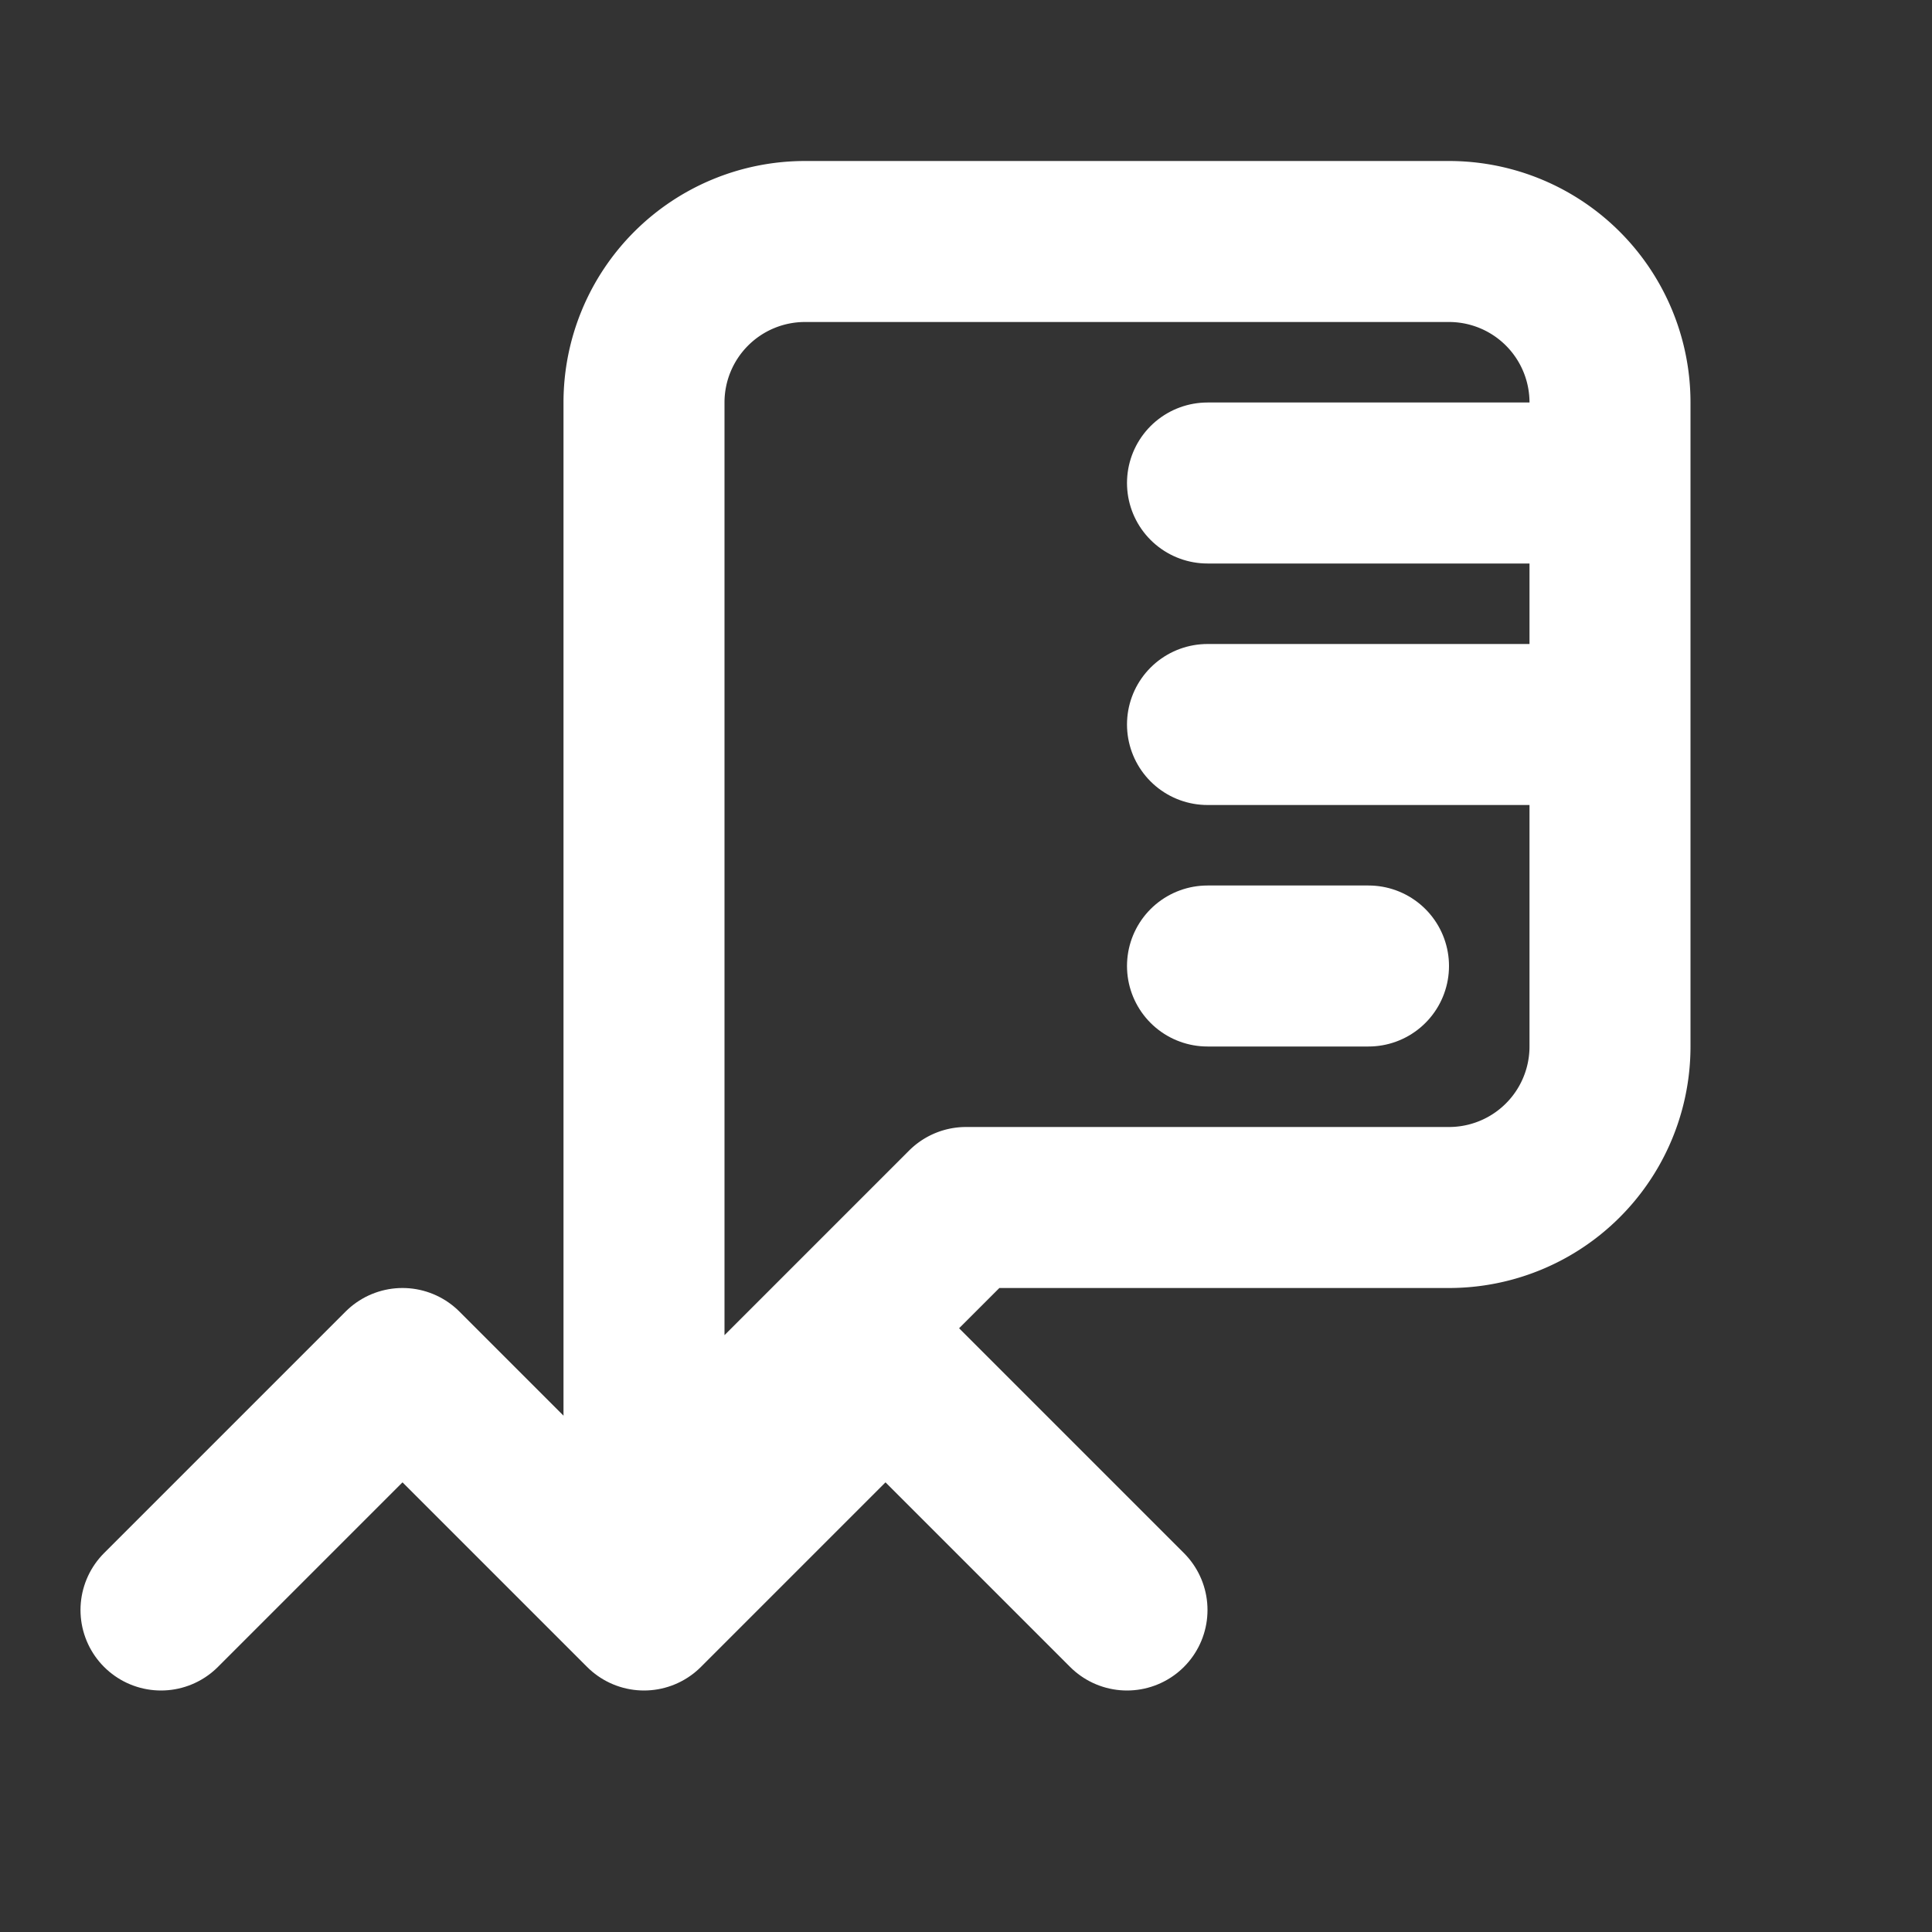
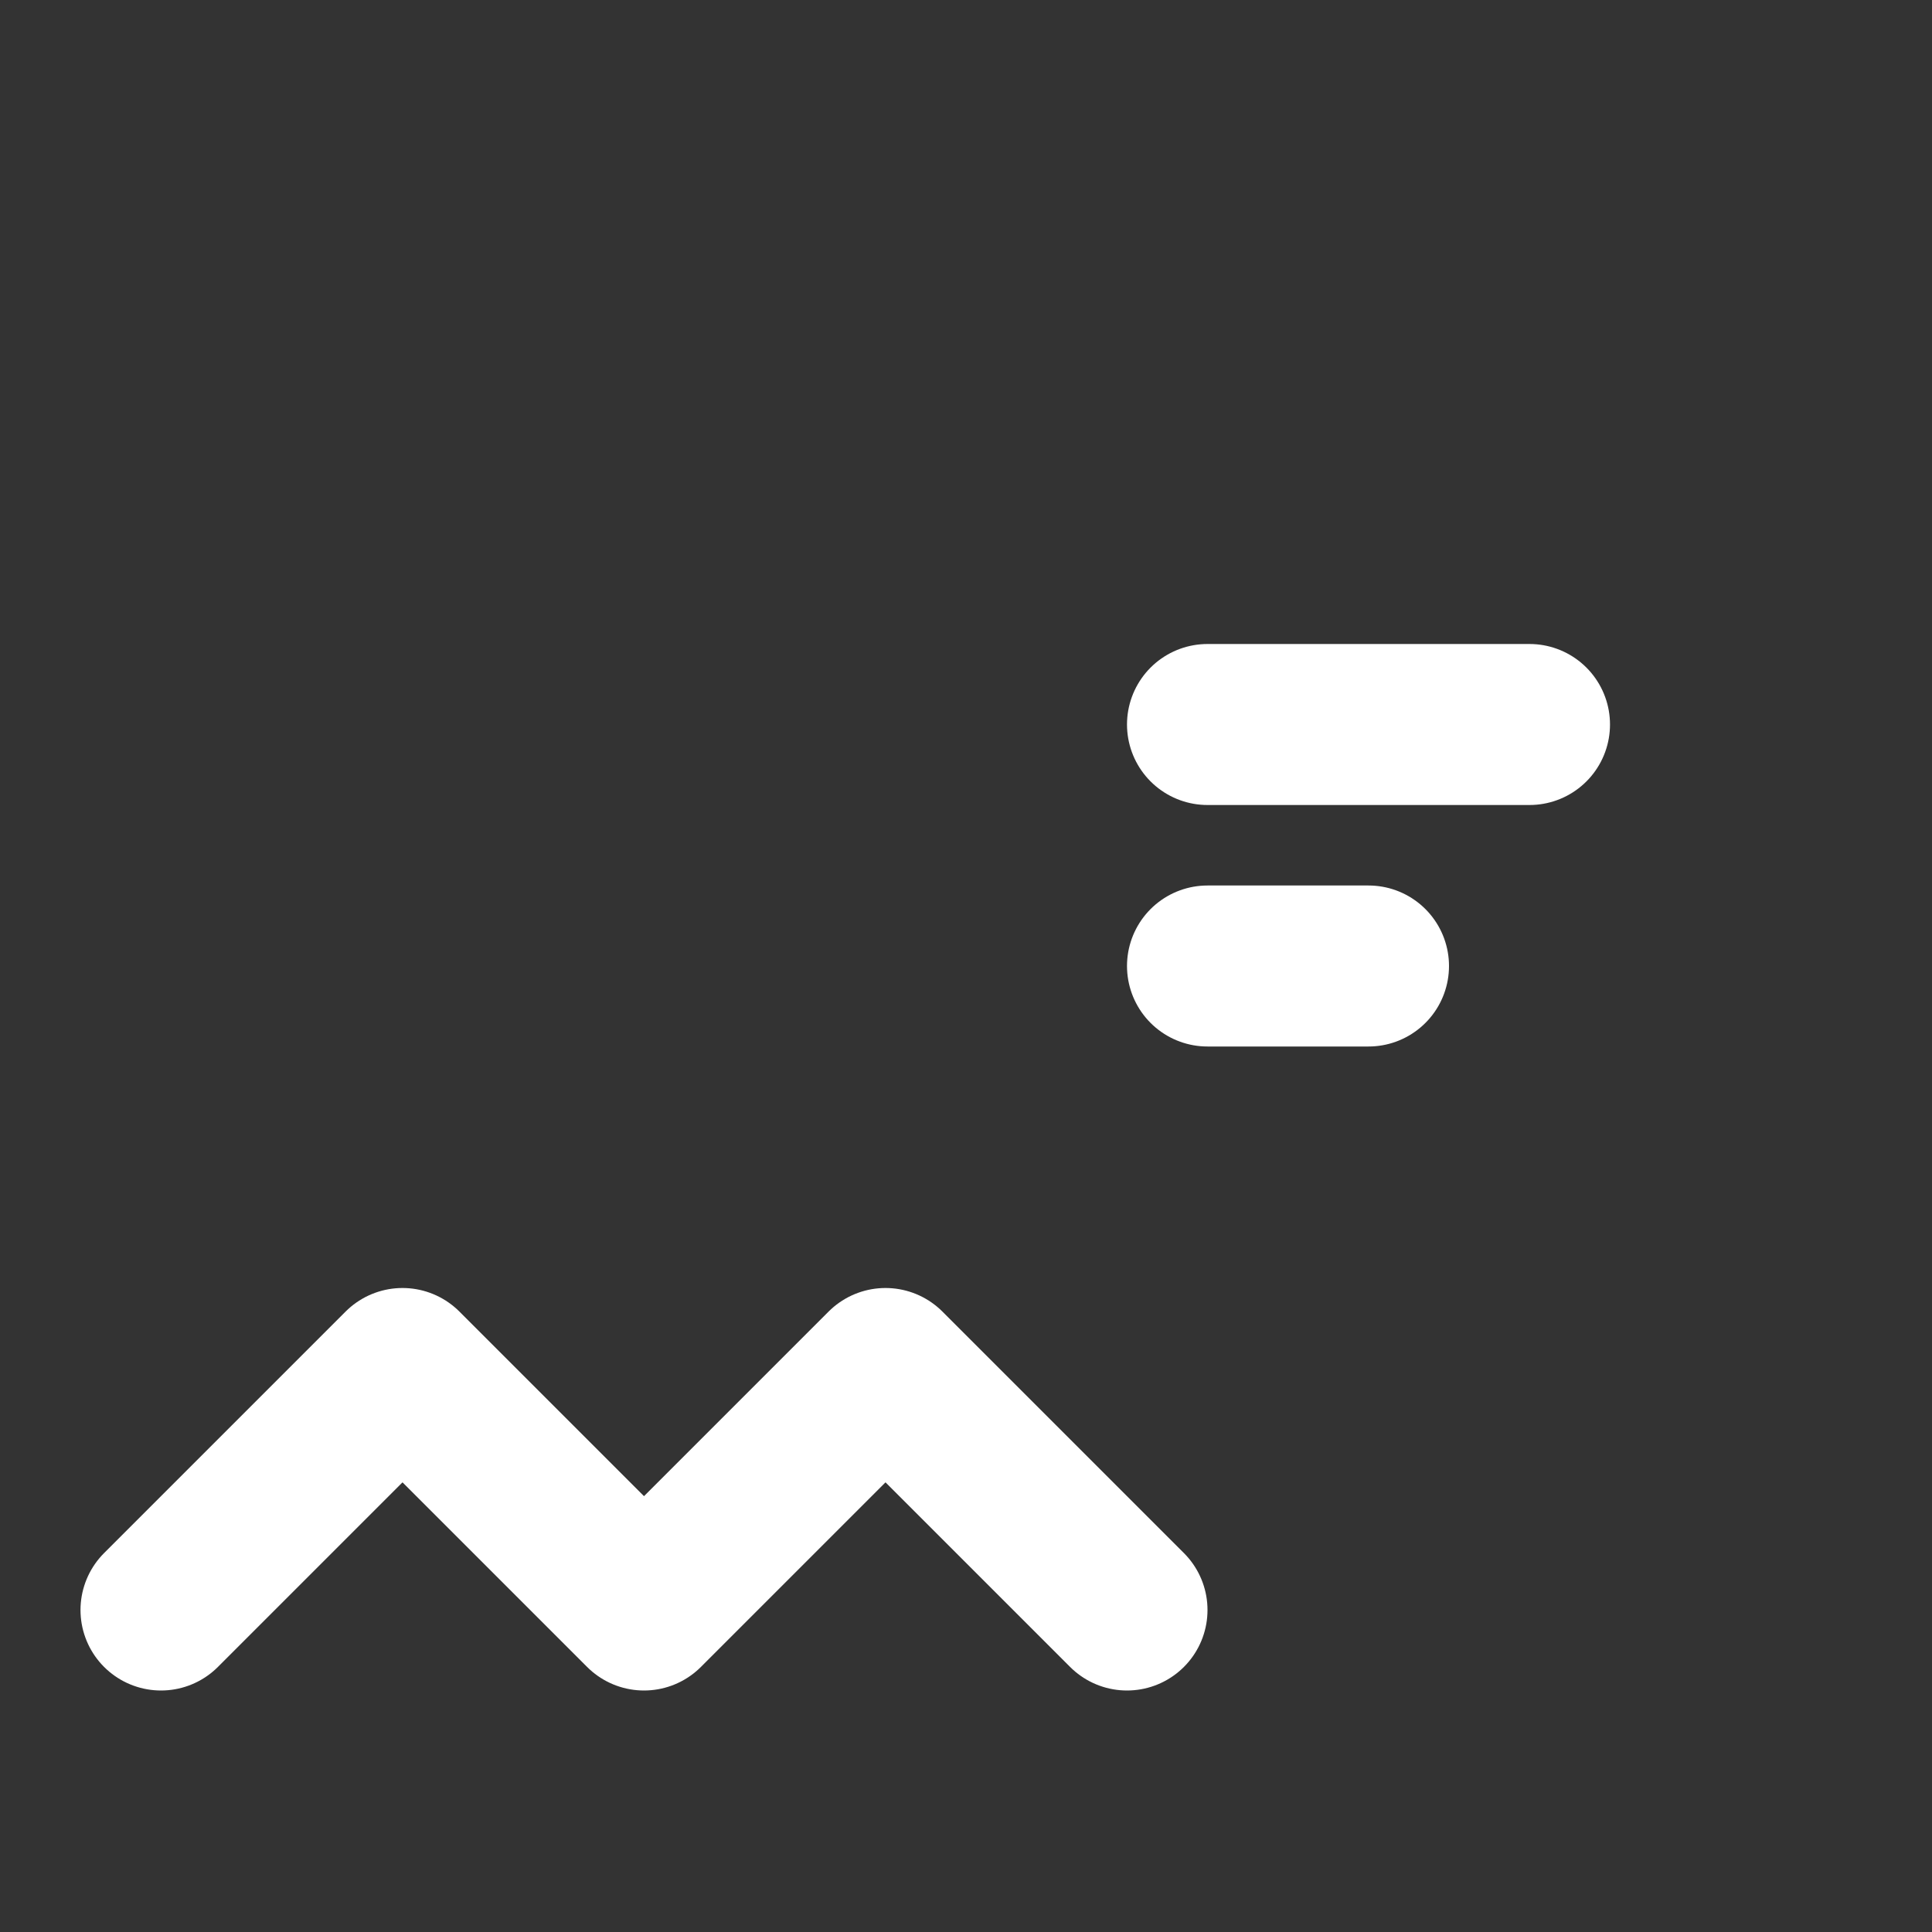
<svg xmlns="http://www.w3.org/2000/svg" width="32" height="32" viewBox="0 0 24 24" fill="none">
  <rect x="0" y="0" width="24" height="24" fill="#333333" stroke="none" />
  <path d="M2 20l3-3 3 3 3-3 3 3" stroke="white" stroke-width="2" stroke-linecap="round" stroke-linejoin="round" />
-   <path d="M18 3a2 2 0 0 1 2 2v8a2 2 0 0 1-2 2H12l-4 4V5a2 2 0 0 1 2-2h8z" stroke="white" stroke-width="2" stroke-linecap="round" stroke-linejoin="round" />
-   <path d="M15 6h4" stroke="white" stroke-width="2" stroke-linecap="round" stroke-linejoin="round" />
  <path d="M15 9h4" stroke="white" stroke-width="2" stroke-linecap="round" stroke-linejoin="round" />
  <path d="M15 12h2" stroke="white" stroke-width="2" stroke-linecap="round" stroke-linejoin="round" />
</svg>